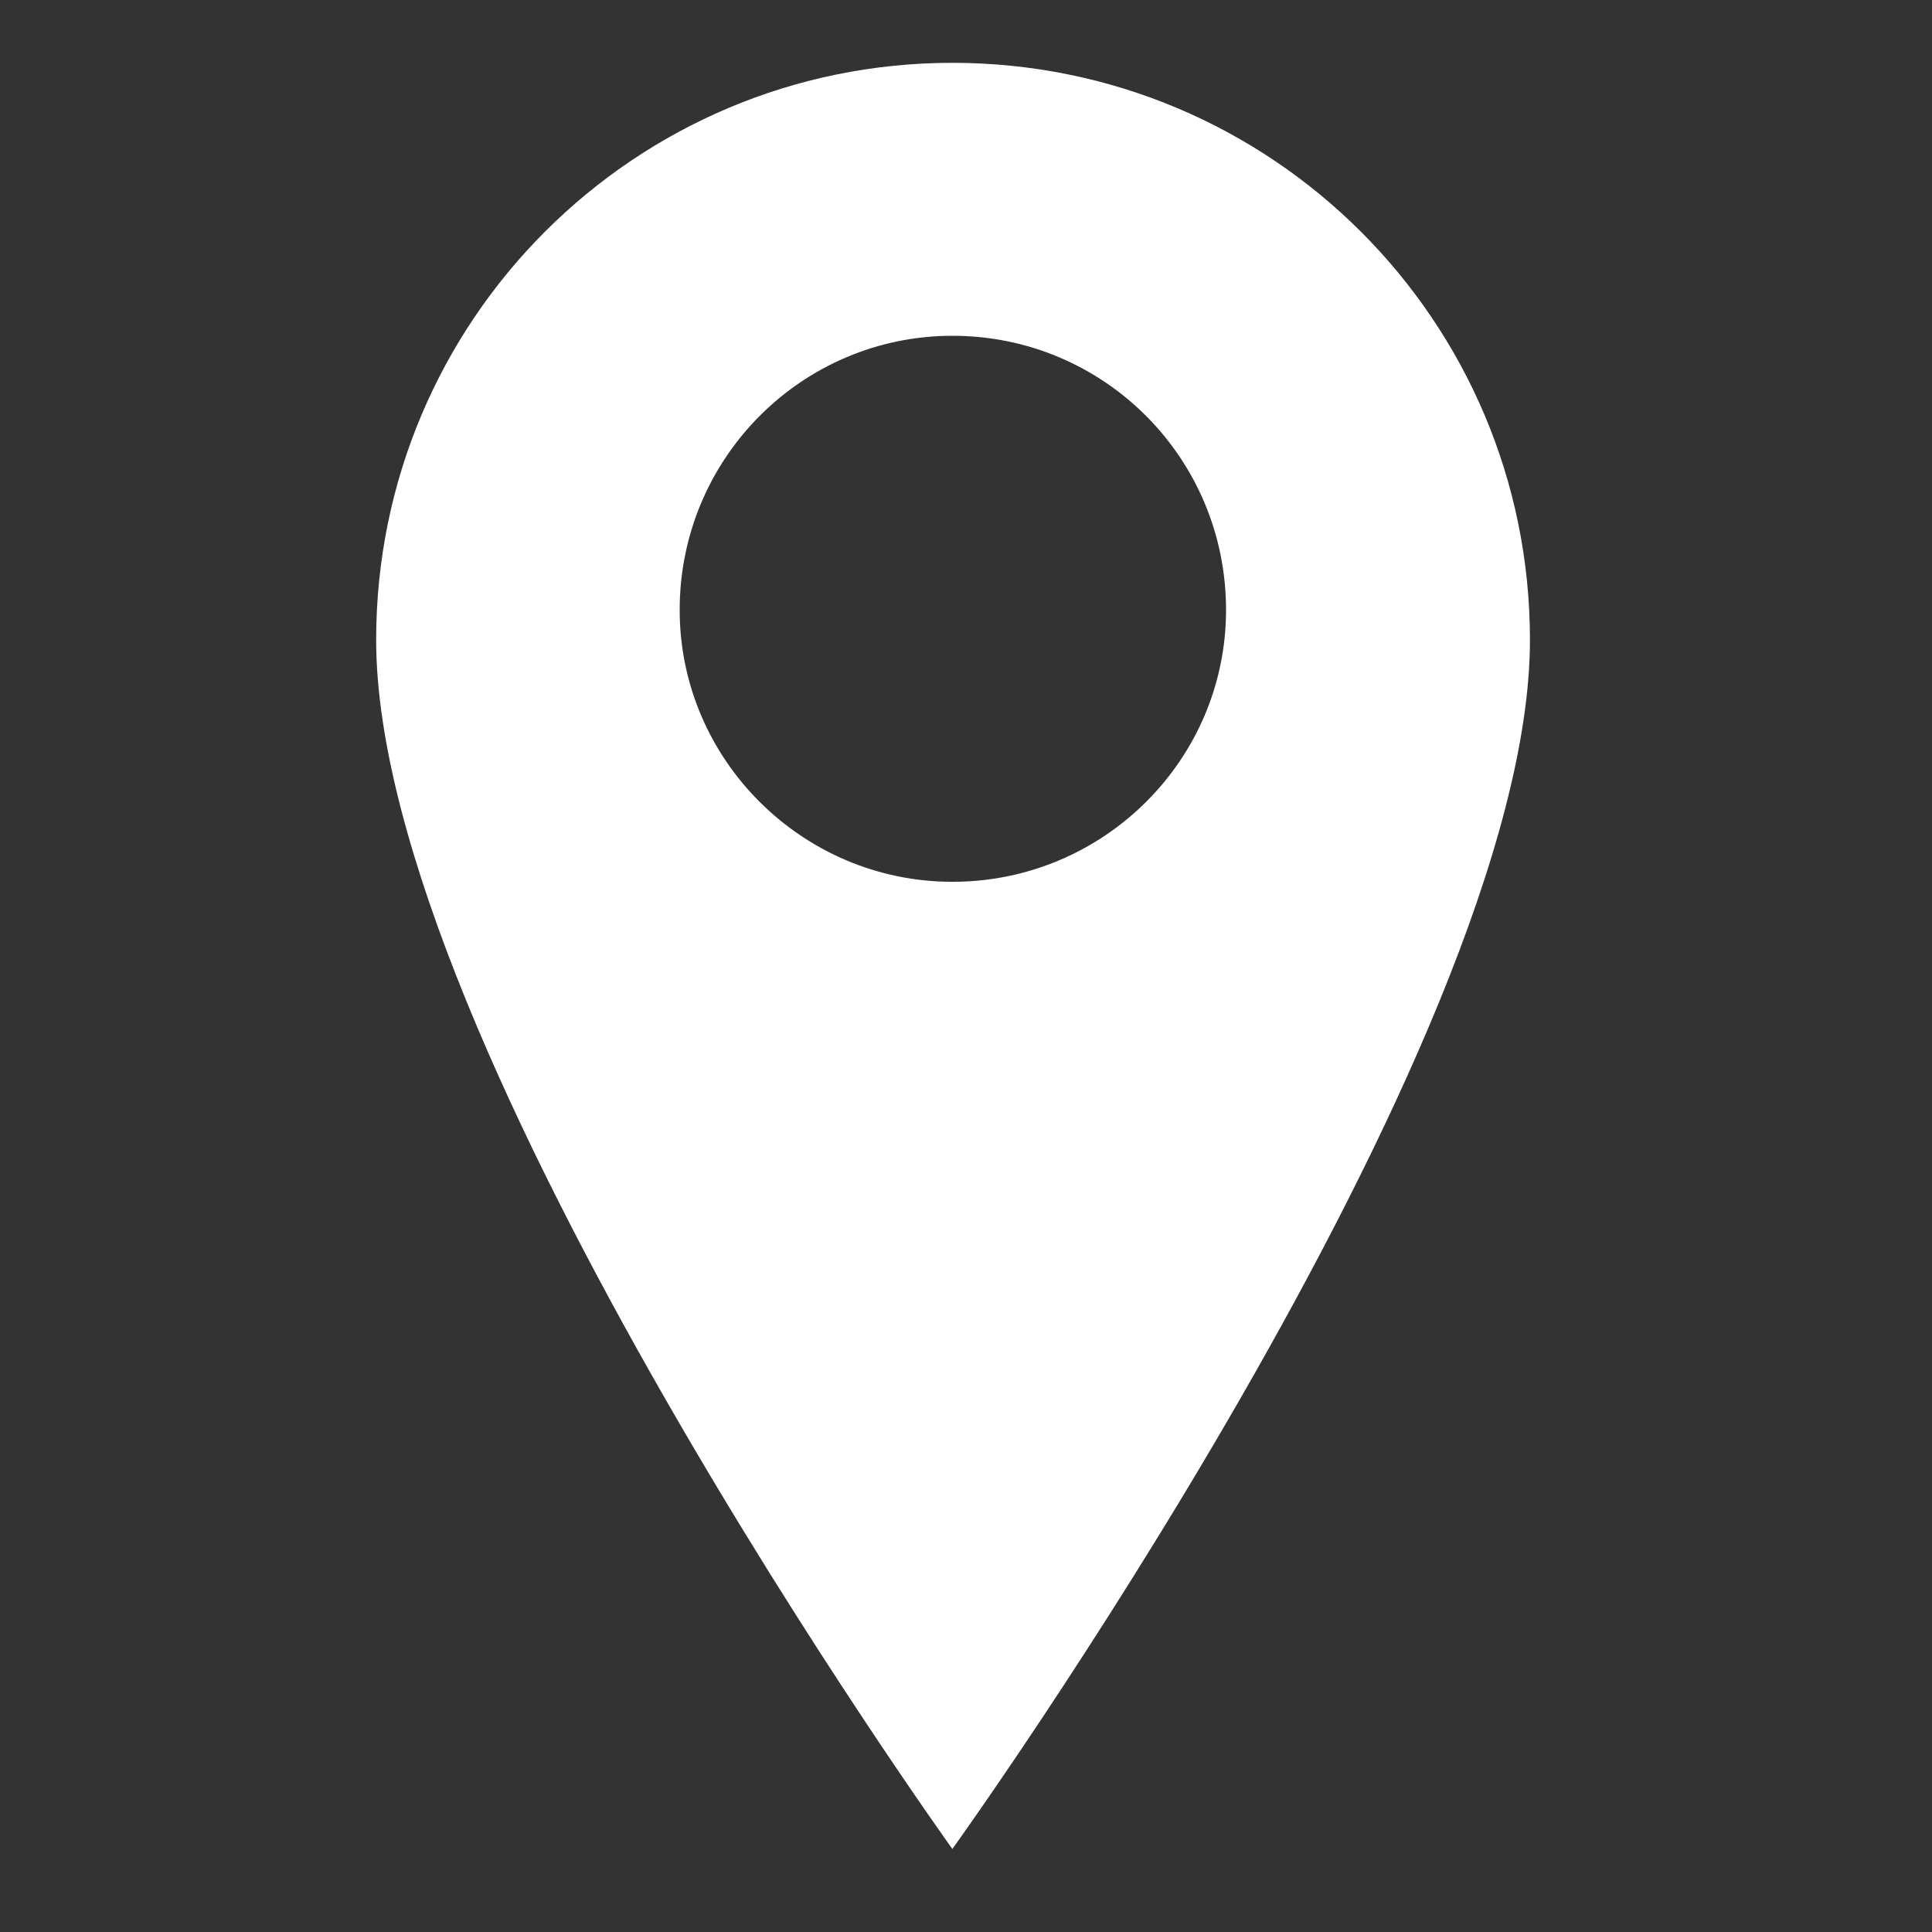
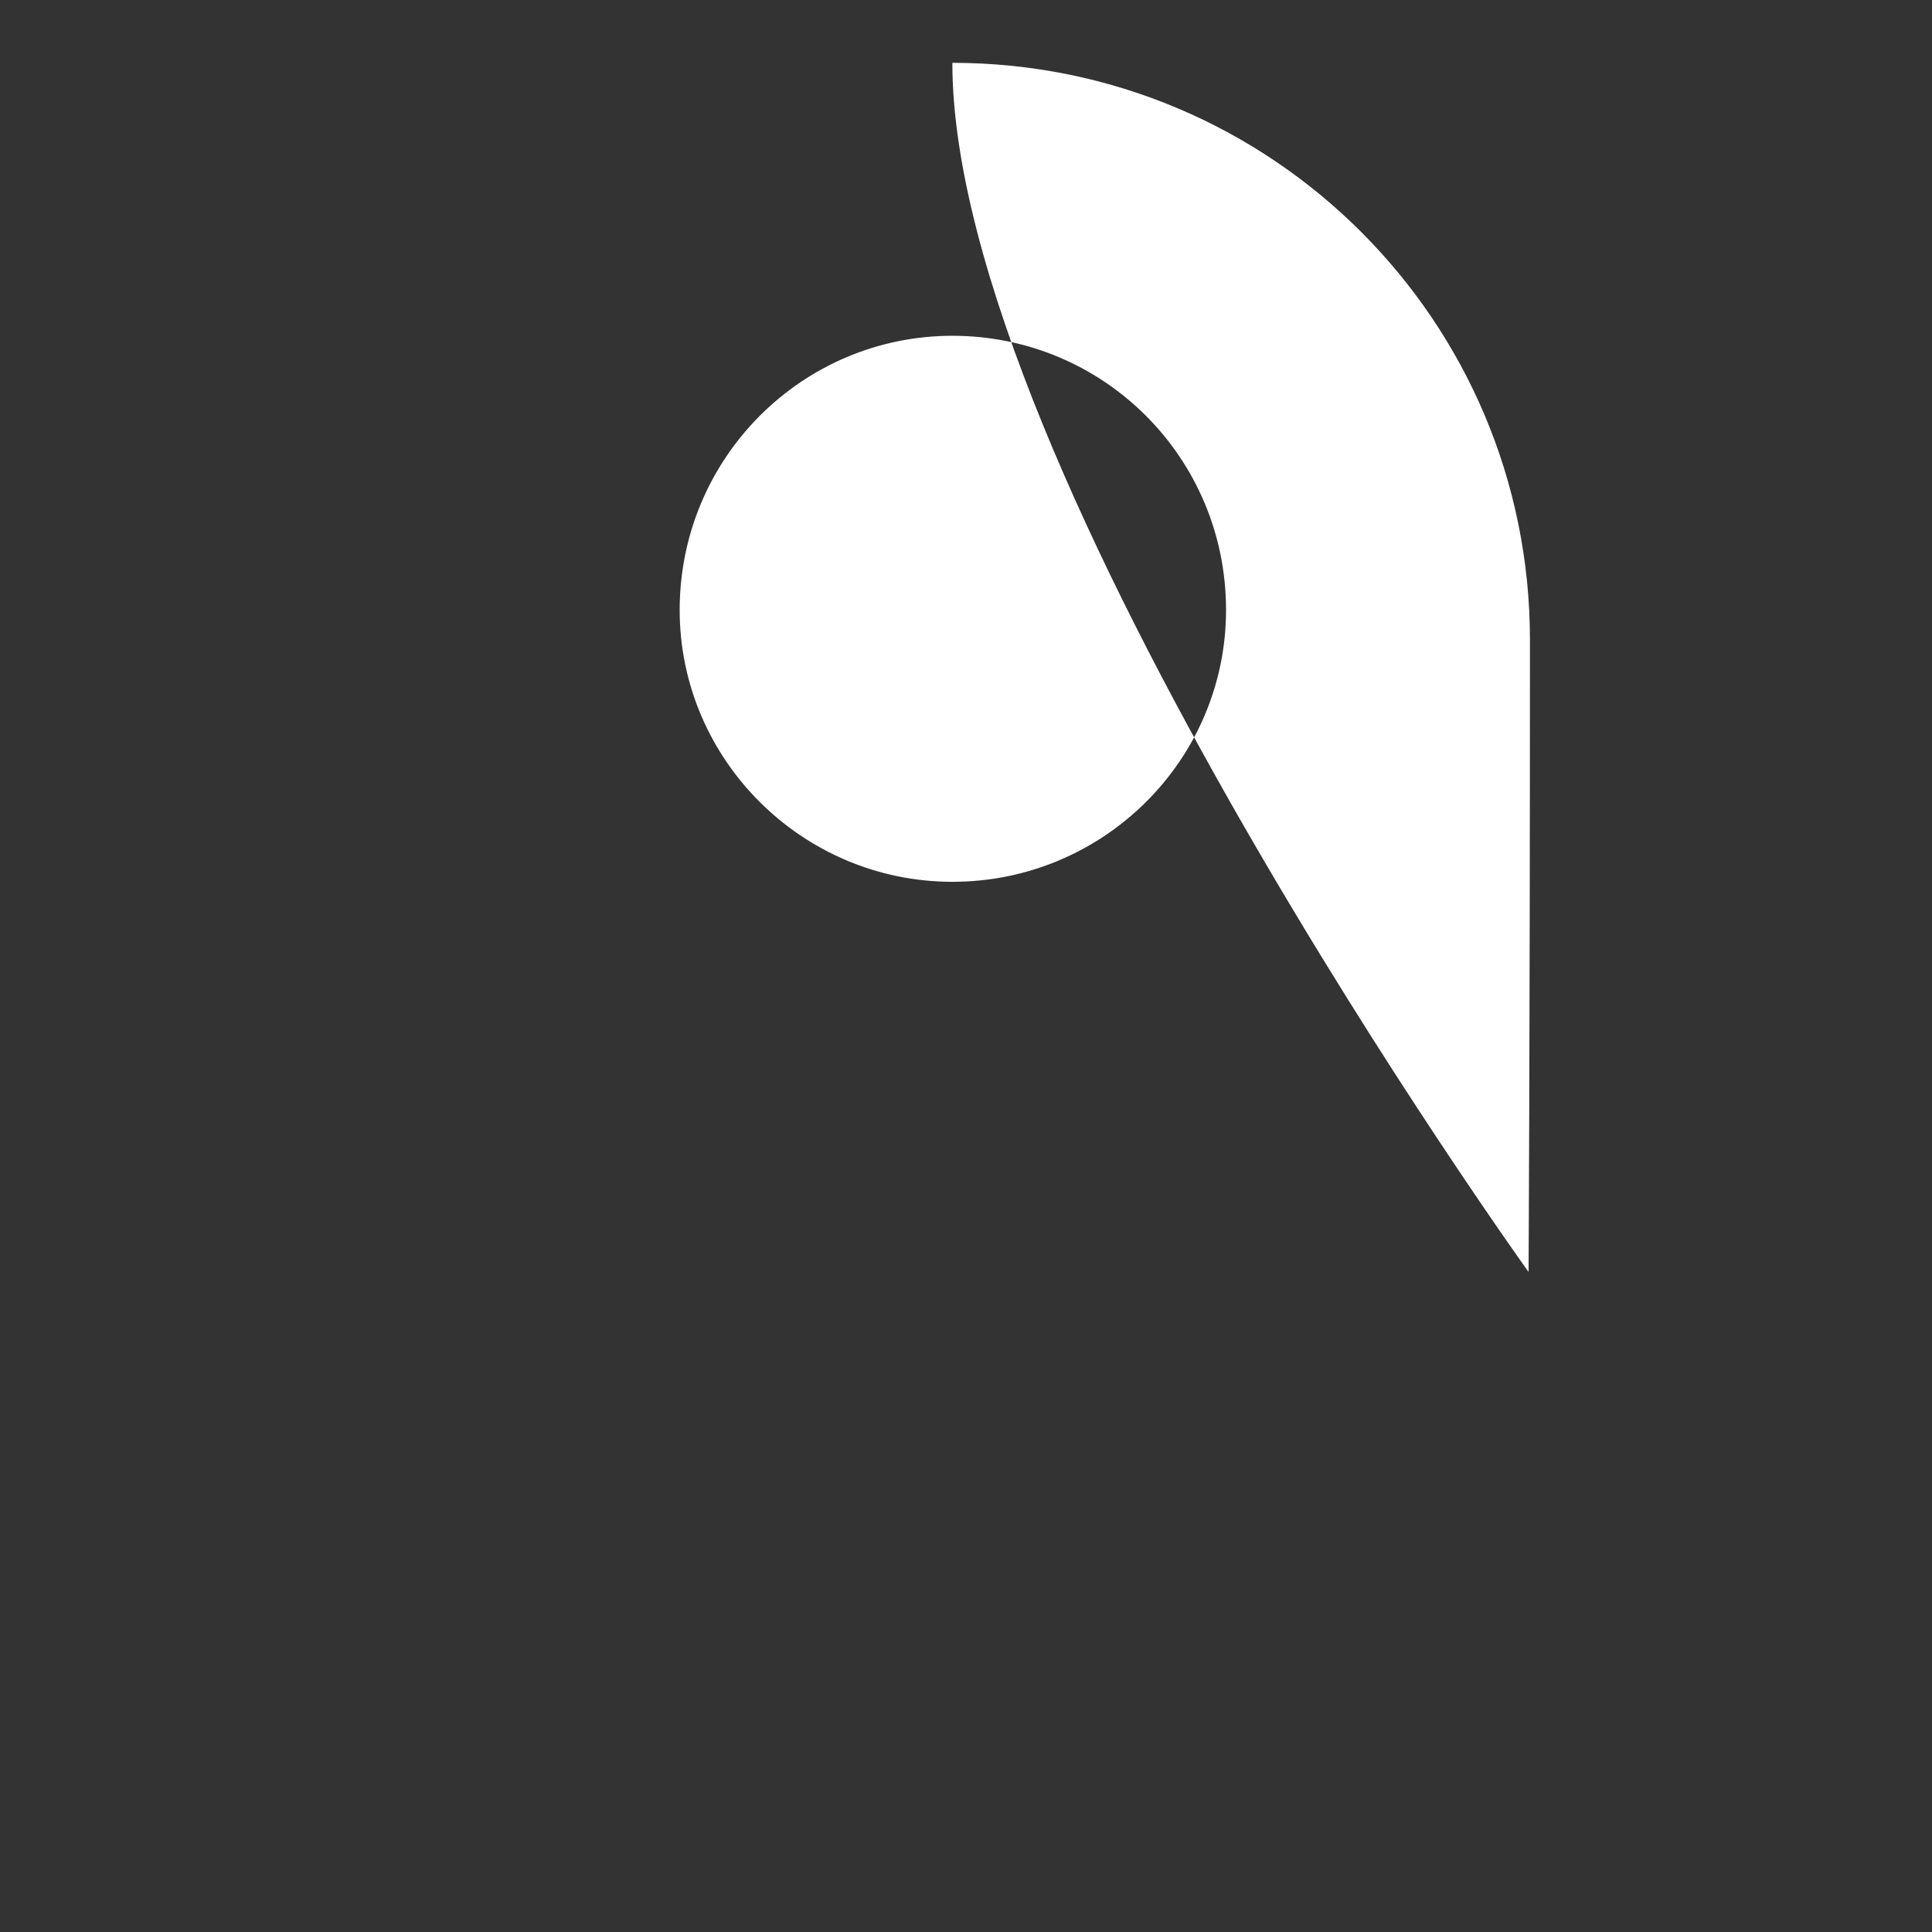
<svg xmlns="http://www.w3.org/2000/svg" version="1.1" id="Layer_1" x="0px" y="0px" width="50px" height="50px" viewBox="0 0 50 50" enable-background="new 0 0 50 50" xml:space="preserve">
  <rect x="0" y="0" width="50" height="50" fill="#333333" stroke="none" />
  <g>
    <g>
      <g>
        <g>
-           <path fill="#FFFFFF" d="M24.647,1.626c-8.228,0-14.912,6.67-14.912,14.933c0,10.539,14.912,31.292,14.912,31.292      S39.595,27.099,39.595,16.56C39.595,8.296,32.907,1.626,24.647,1.626z M24.647,22.821c-3.883,0-7.057-3.164-7.057-7.035      c0-3.936,3.174-7.096,7.057-7.096c3.92,0,7.083,3.16,7.083,7.096C31.73,19.657,28.567,22.821,24.647,22.821z" />
+           <path fill="#FFFFFF" d="M24.647,1.626c0,10.539,14.912,31.292,14.912,31.292      S39.595,27.099,39.595,16.56C39.595,8.296,32.907,1.626,24.647,1.626z M24.647,22.821c-3.883,0-7.057-3.164-7.057-7.035      c0-3.936,3.174-7.096,7.057-7.096c3.92,0,7.083,3.16,7.083,7.096C31.73,19.657,28.567,22.821,24.647,22.821z" />
        </g>
      </g>
    </g>
  </g>
</svg>